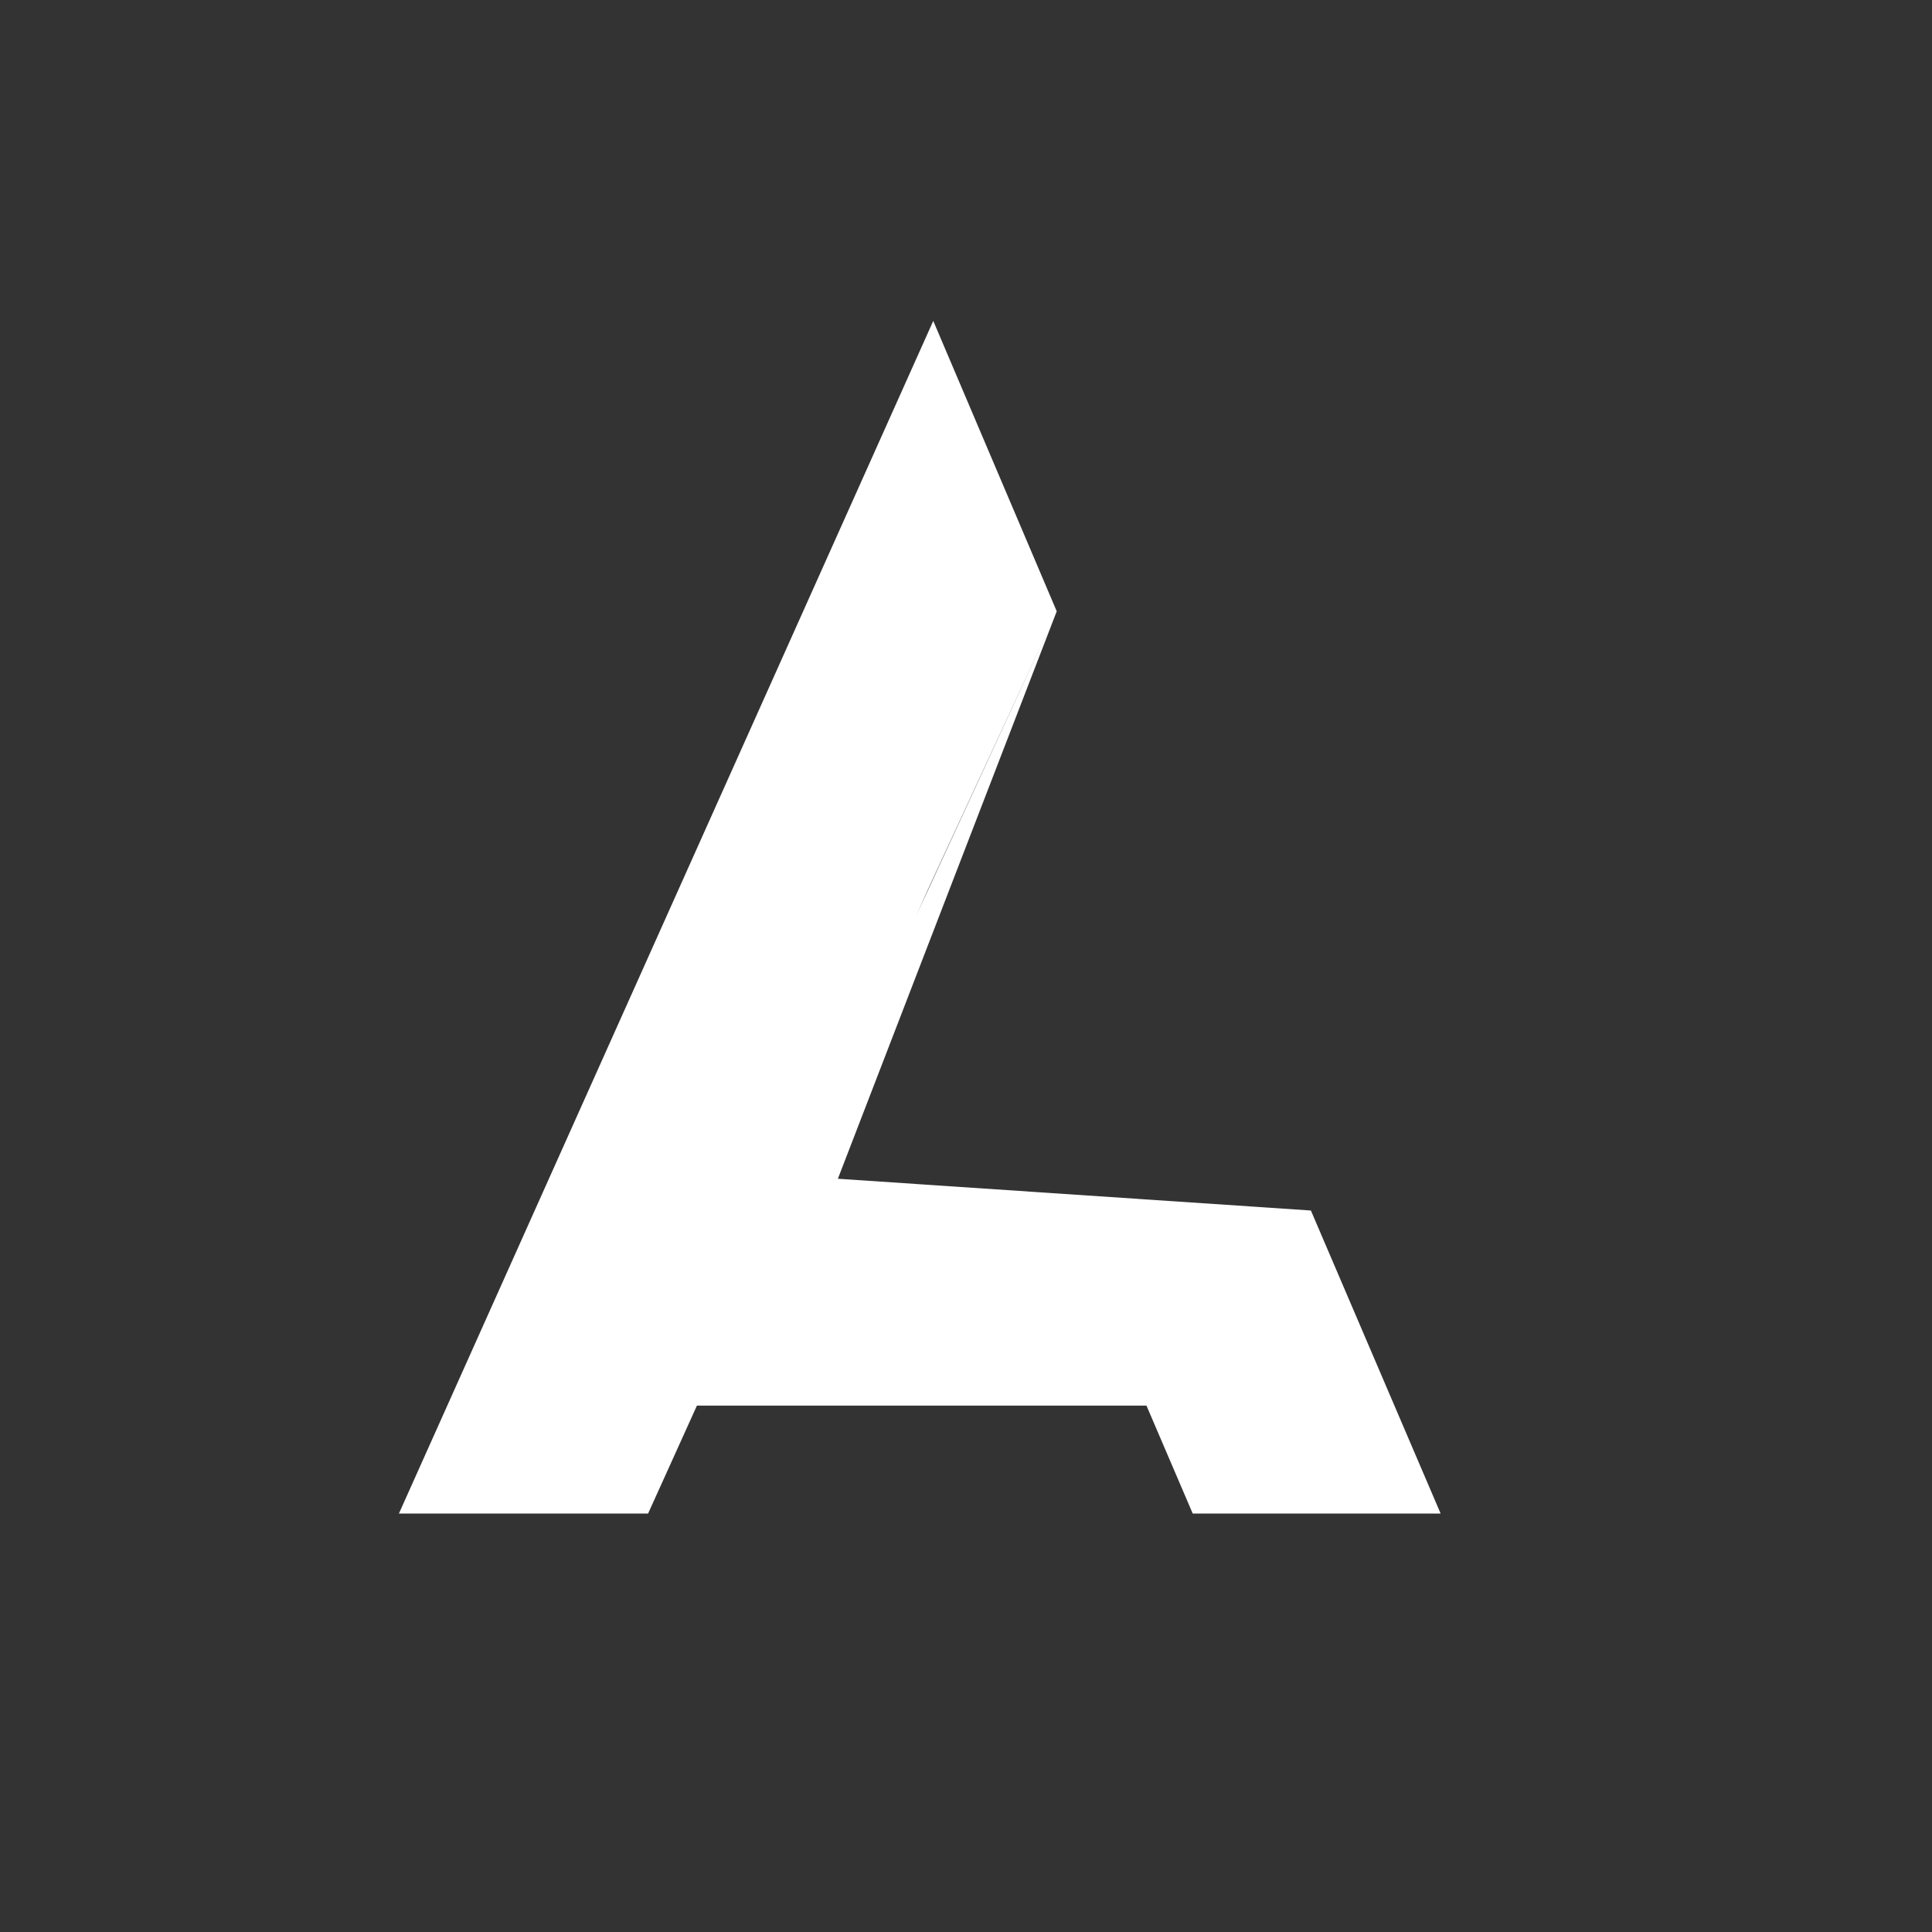
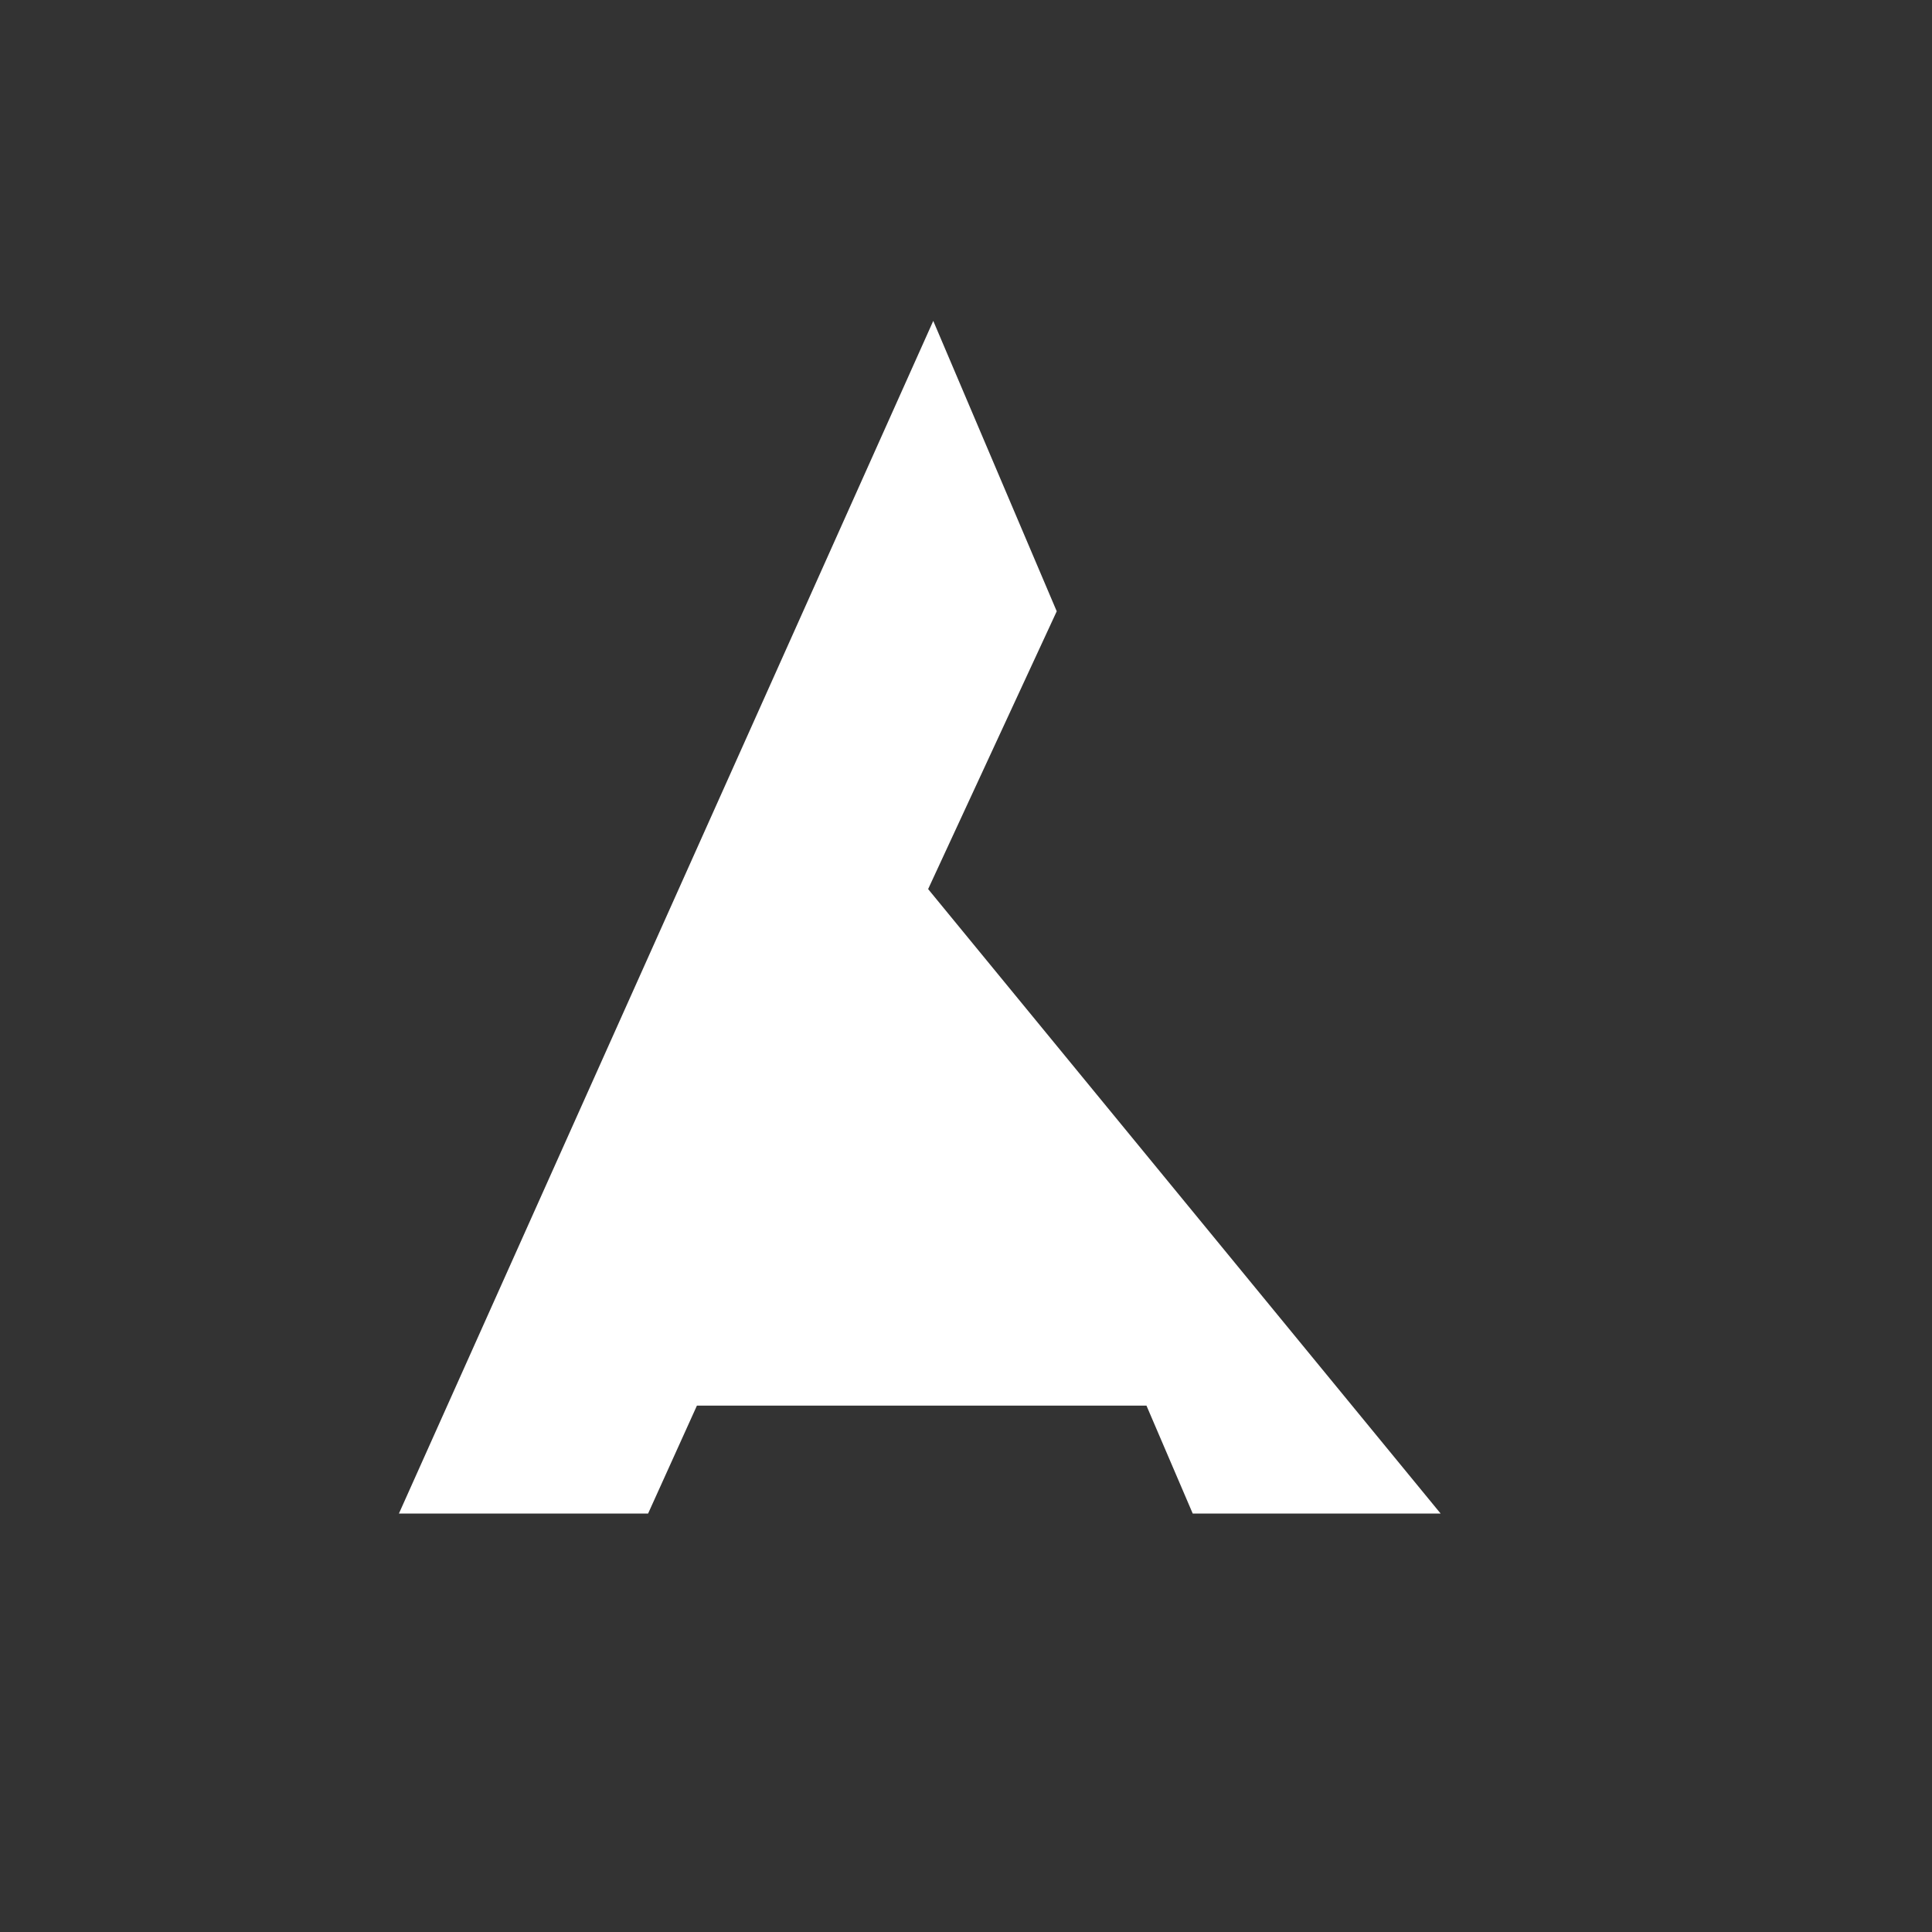
<svg xmlns="http://www.w3.org/2000/svg" data-bbox="223 179.38 582.32 666.7" viewBox="0 0 1080 1080" data-type="color">
  <rect x="0" y="0" width="1080" height="1080" fill="#333333" stroke="none" />
  <g>
-     <path fill="#ffffff" d="M805.32 846.08H666.74l-25.85-60.32H389.58l-27.29 60.32H223l298.7-666.7 69.02 162.33L518.83 497l-6.63 14.81 78.52-170.1-122.34 317.22 264.42 17.75 72.52 169.4z" data-color="1" />
+     <path fill="#ffffff" d="M805.32 846.08H666.74l-25.85-60.32H389.58l-27.29 60.32H223l298.7-666.7 69.02 162.33L518.83 497z" data-color="1" />
  </g>
</svg>